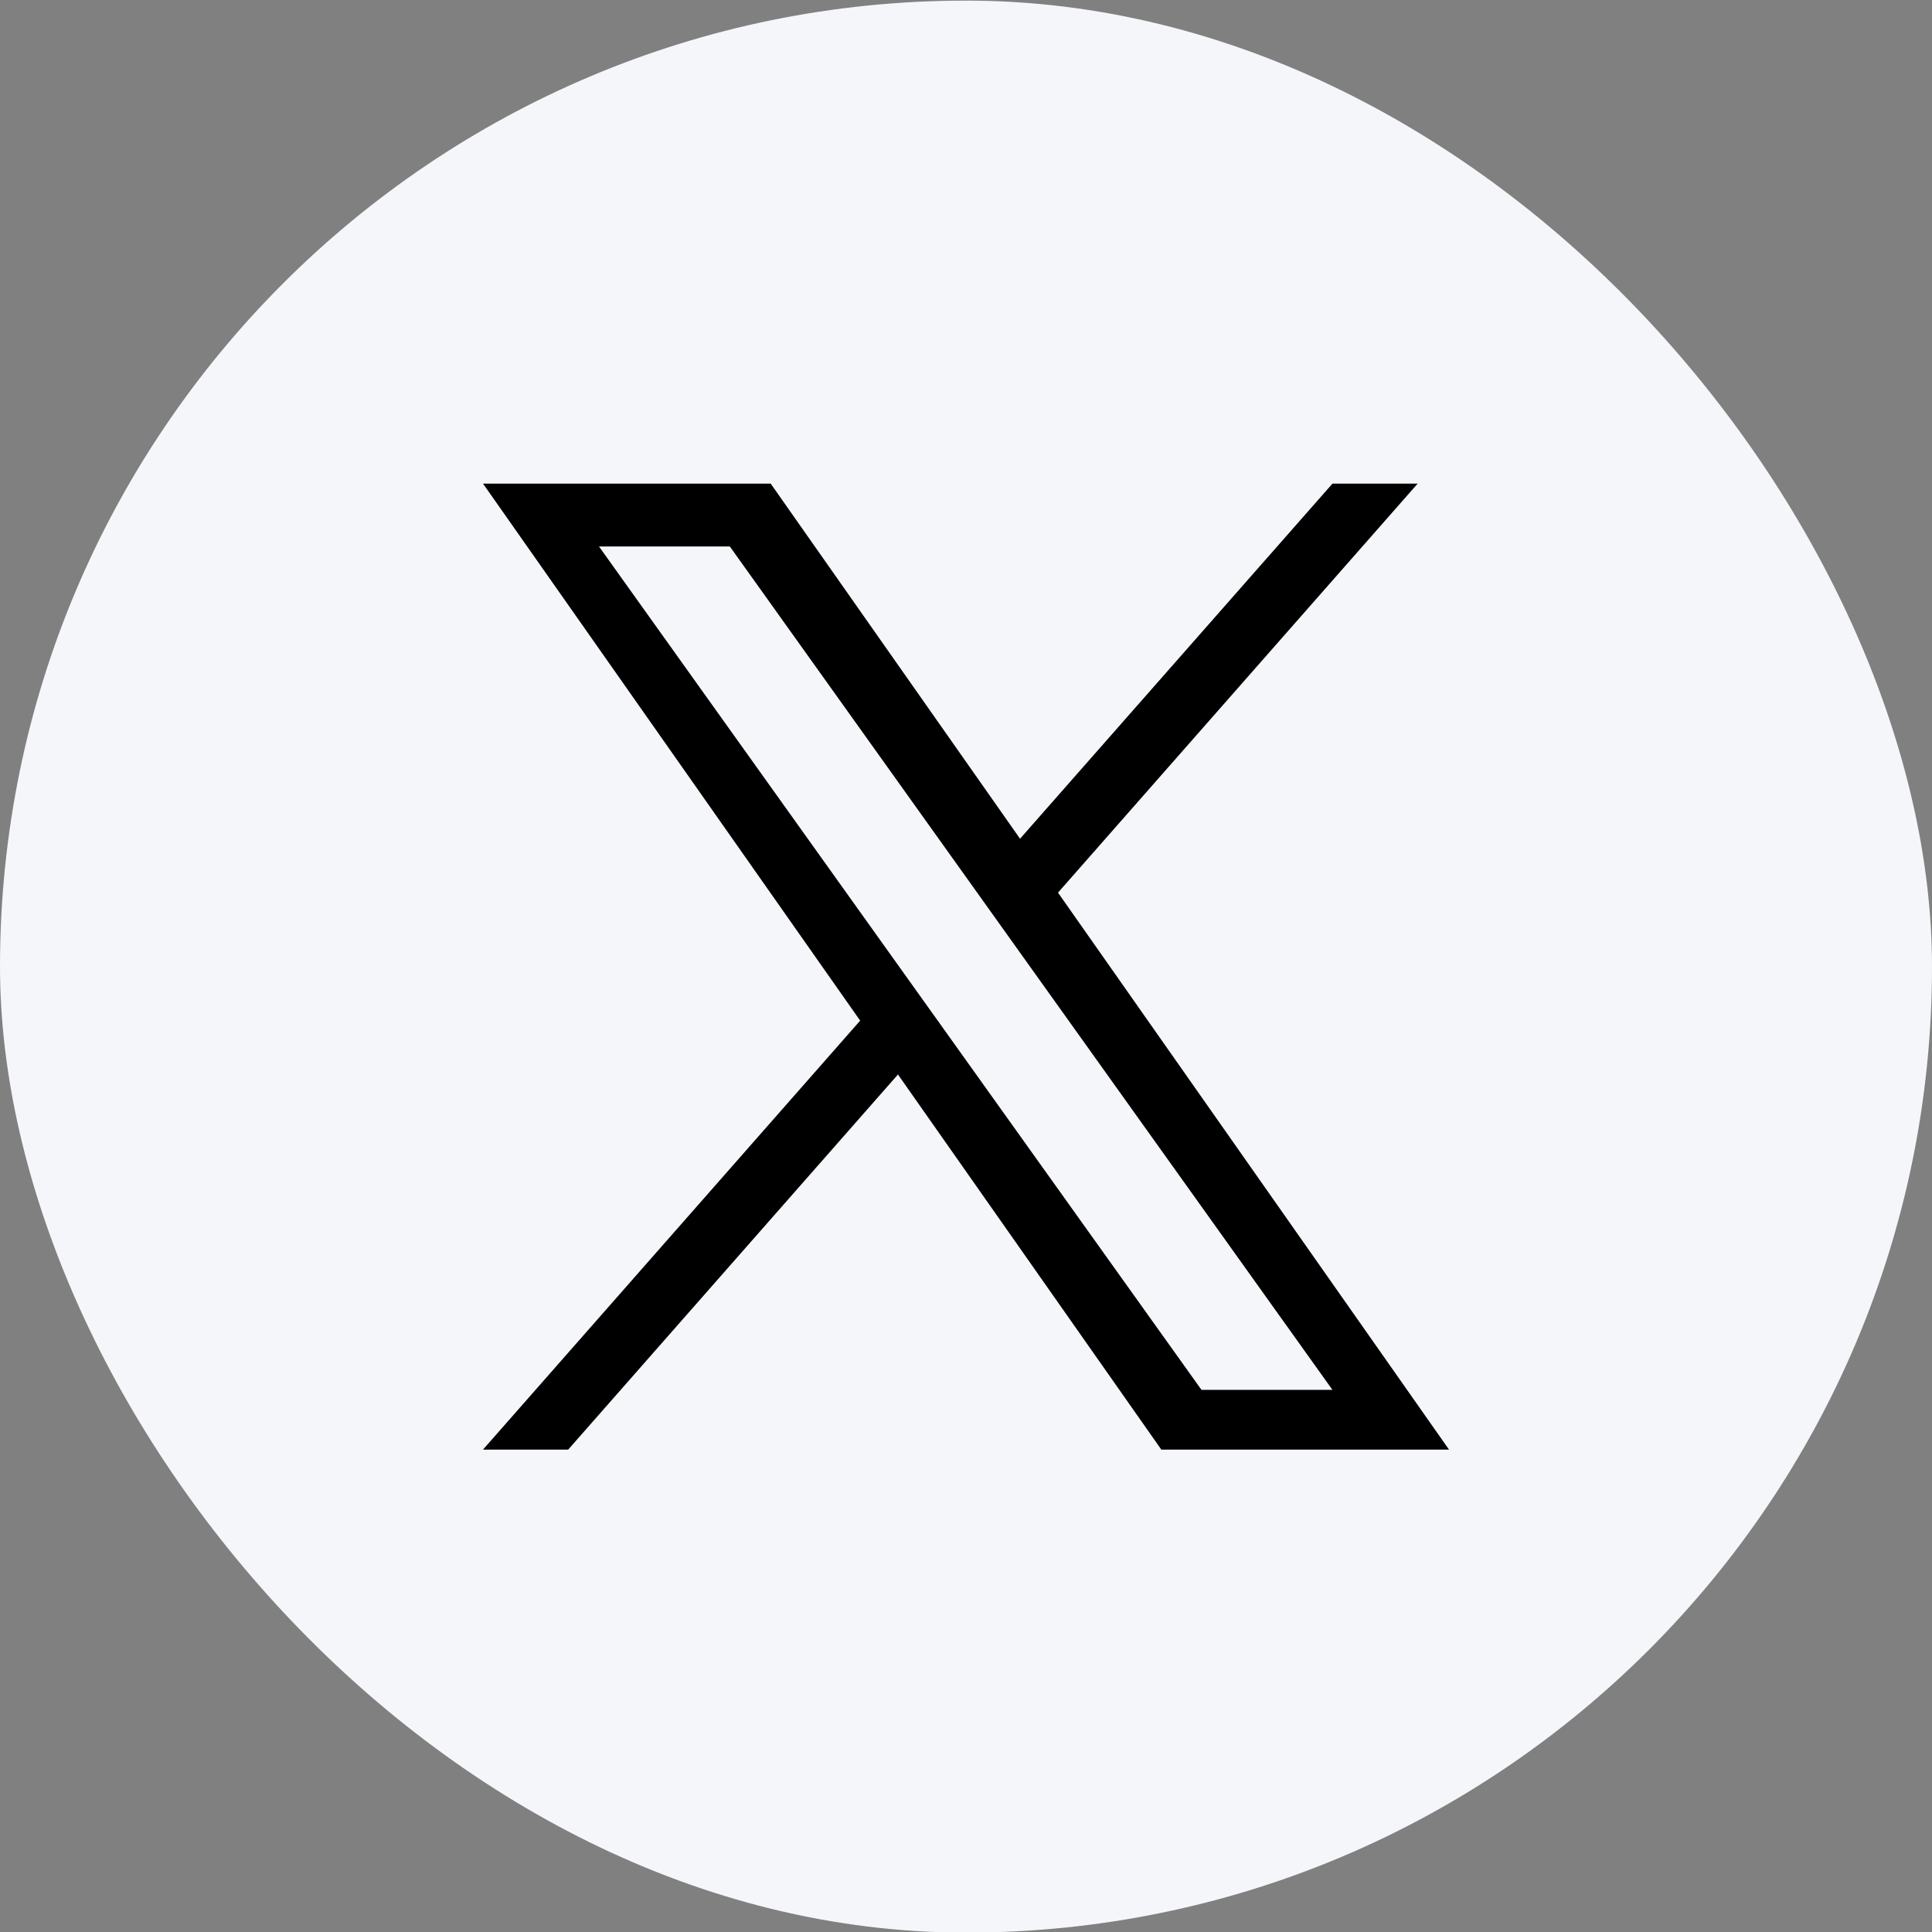
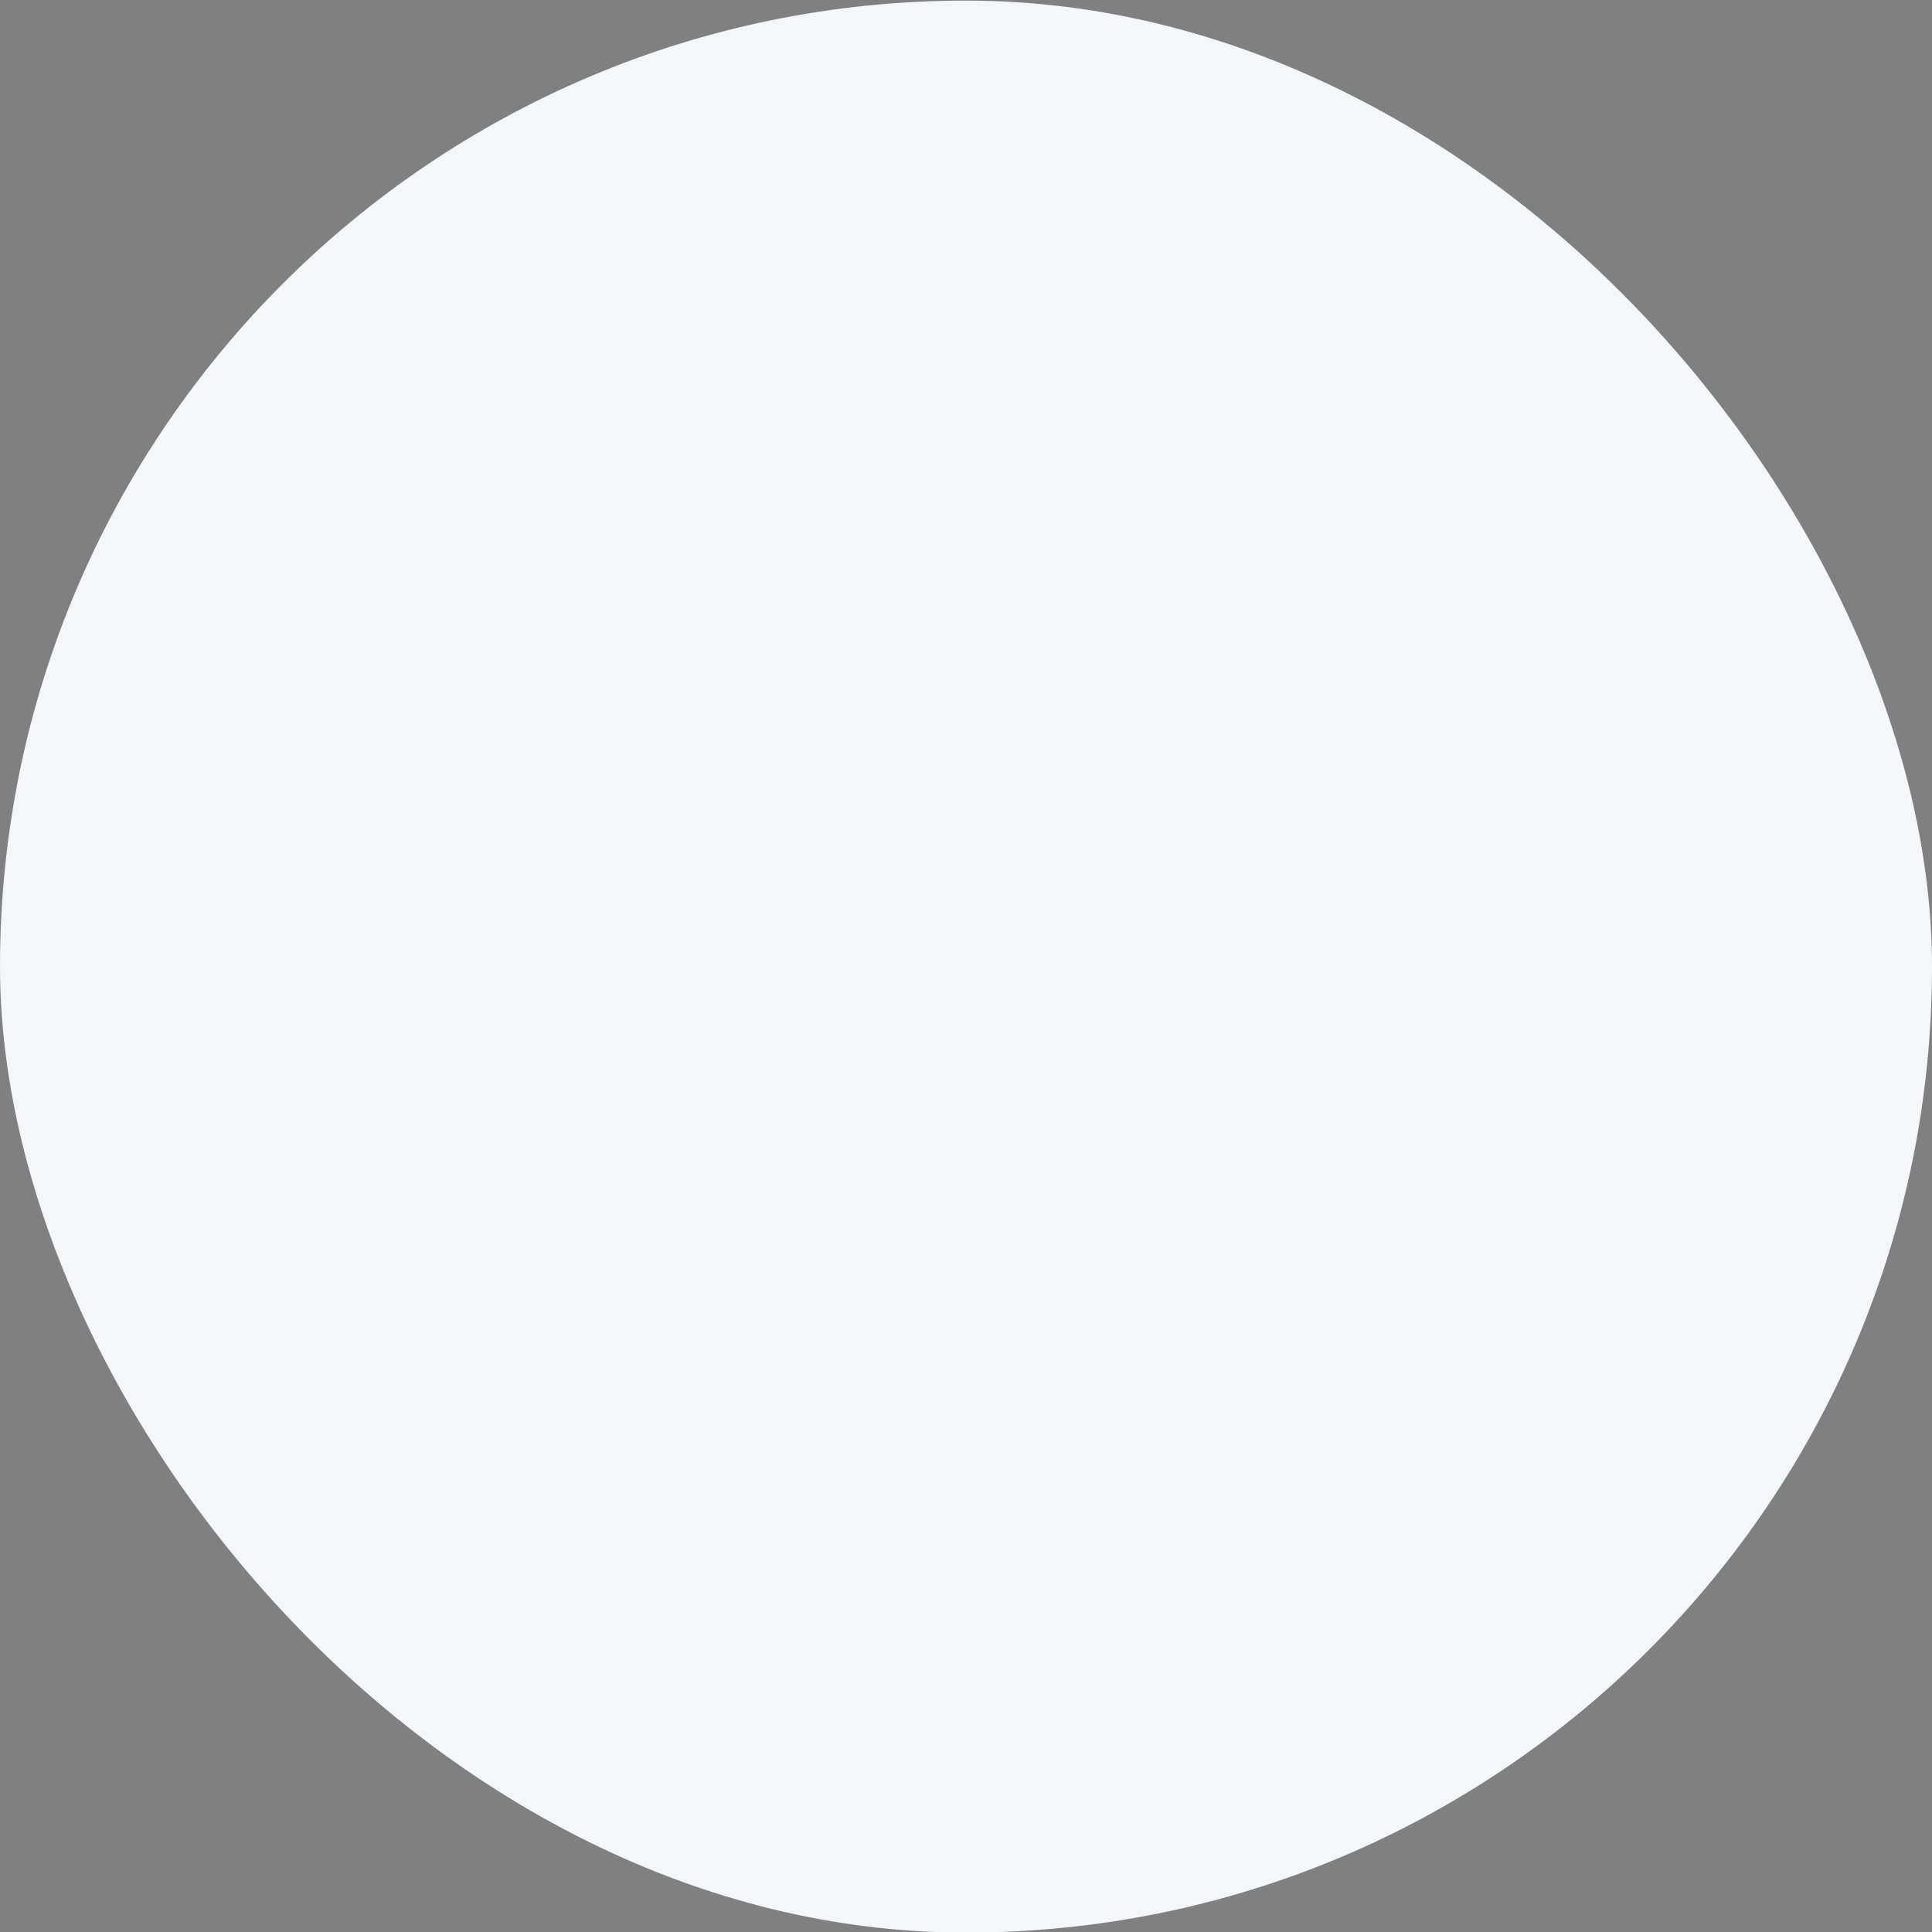
<svg xmlns="http://www.w3.org/2000/svg" width="32" height="32" viewBox="0 0 32 32" fill="none">
  <rect x="0" y="0" width="32" height="32" fill="#808080" stroke="none" />
  <rect y="0.01" width="32" height="32" rx="16" fill="#F5F6FA" />
  <g clip-path="url(#clip0_605_1354)">
    <path d="M17.524 14.785L23.481 8.01H22.07L16.895 13.892L12.765 8.01H8L14.247 16.905L8 24.01H9.411L14.873 17.797L19.235 24.01H24M9.921 9.051H12.088L22.069 23.02H19.9" fill="black" />
  </g>
  <defs>
    <clipPath id="clip0_605_1354">
-       <rect width="16" height="16" fill="white" transform="translate(8 8.01)" />
-     </clipPath>
+       </clipPath>
  </defs>
</svg>